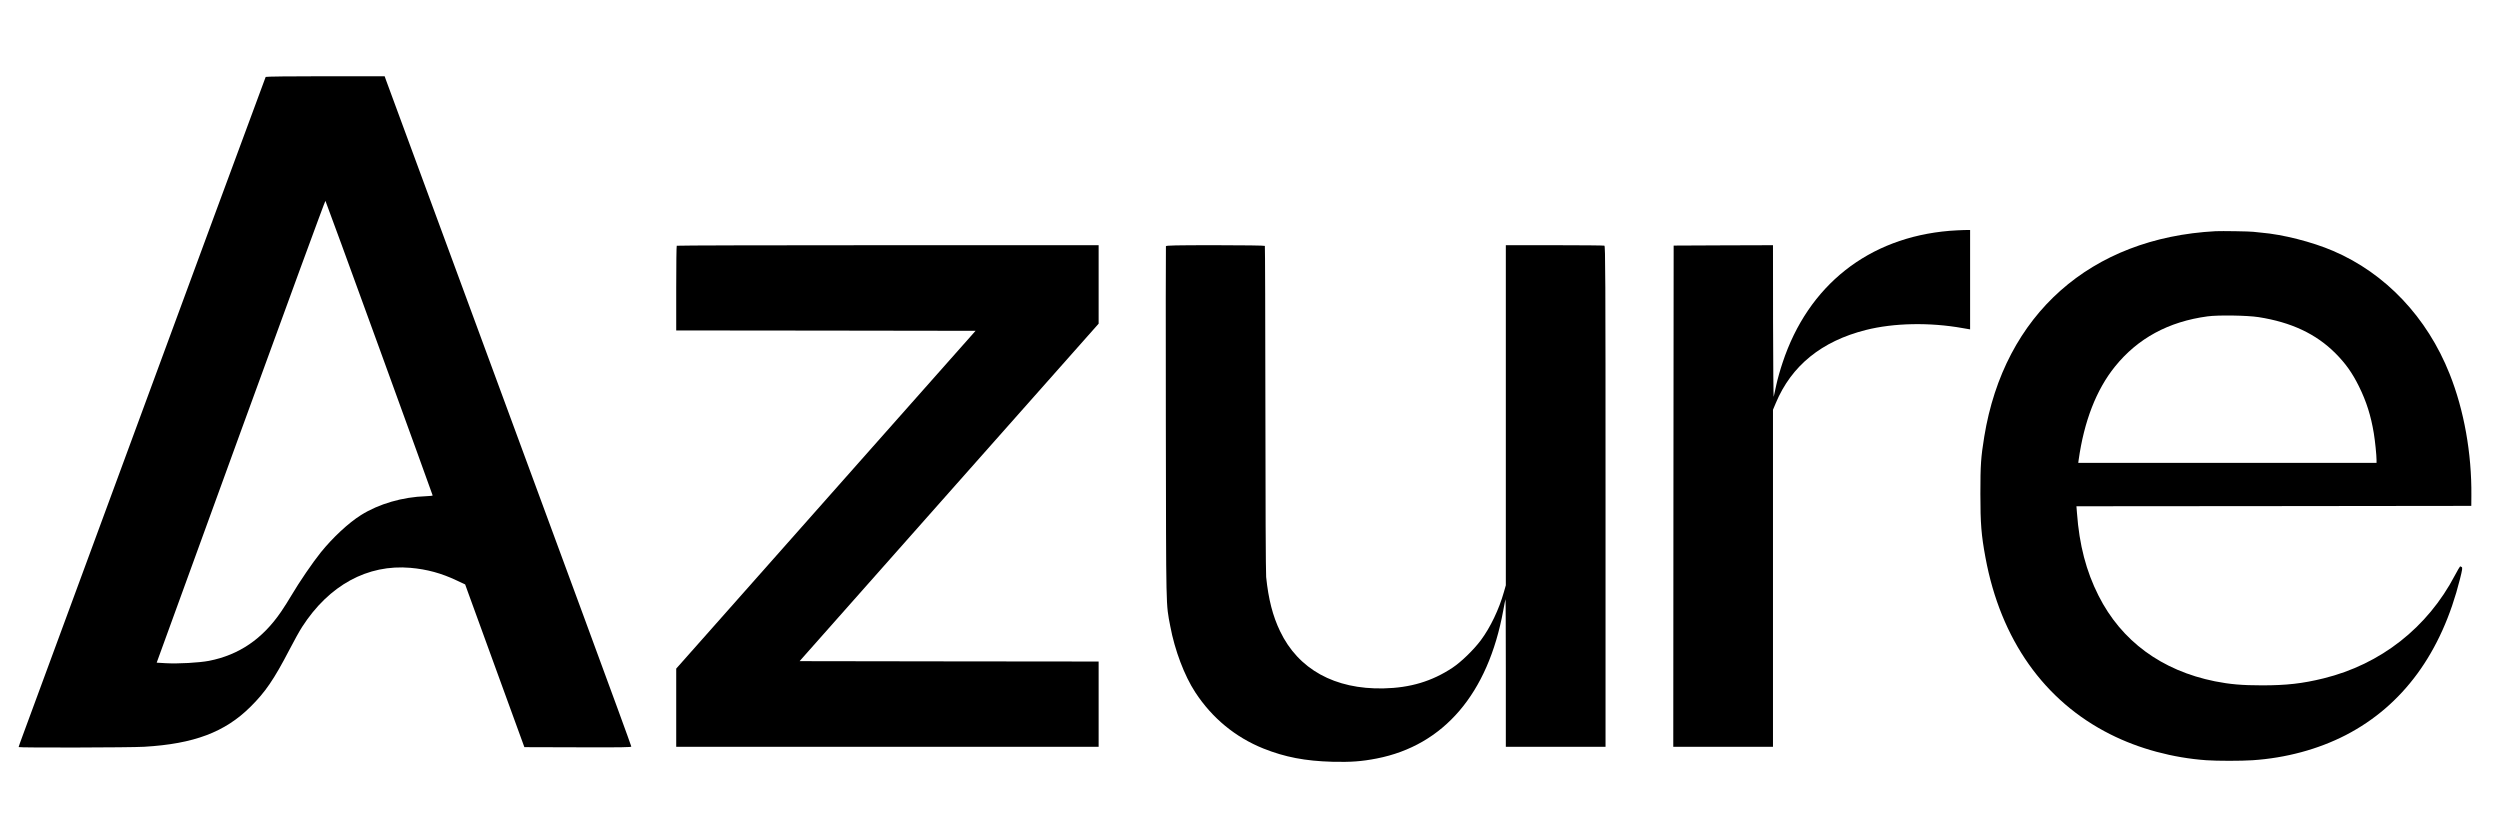
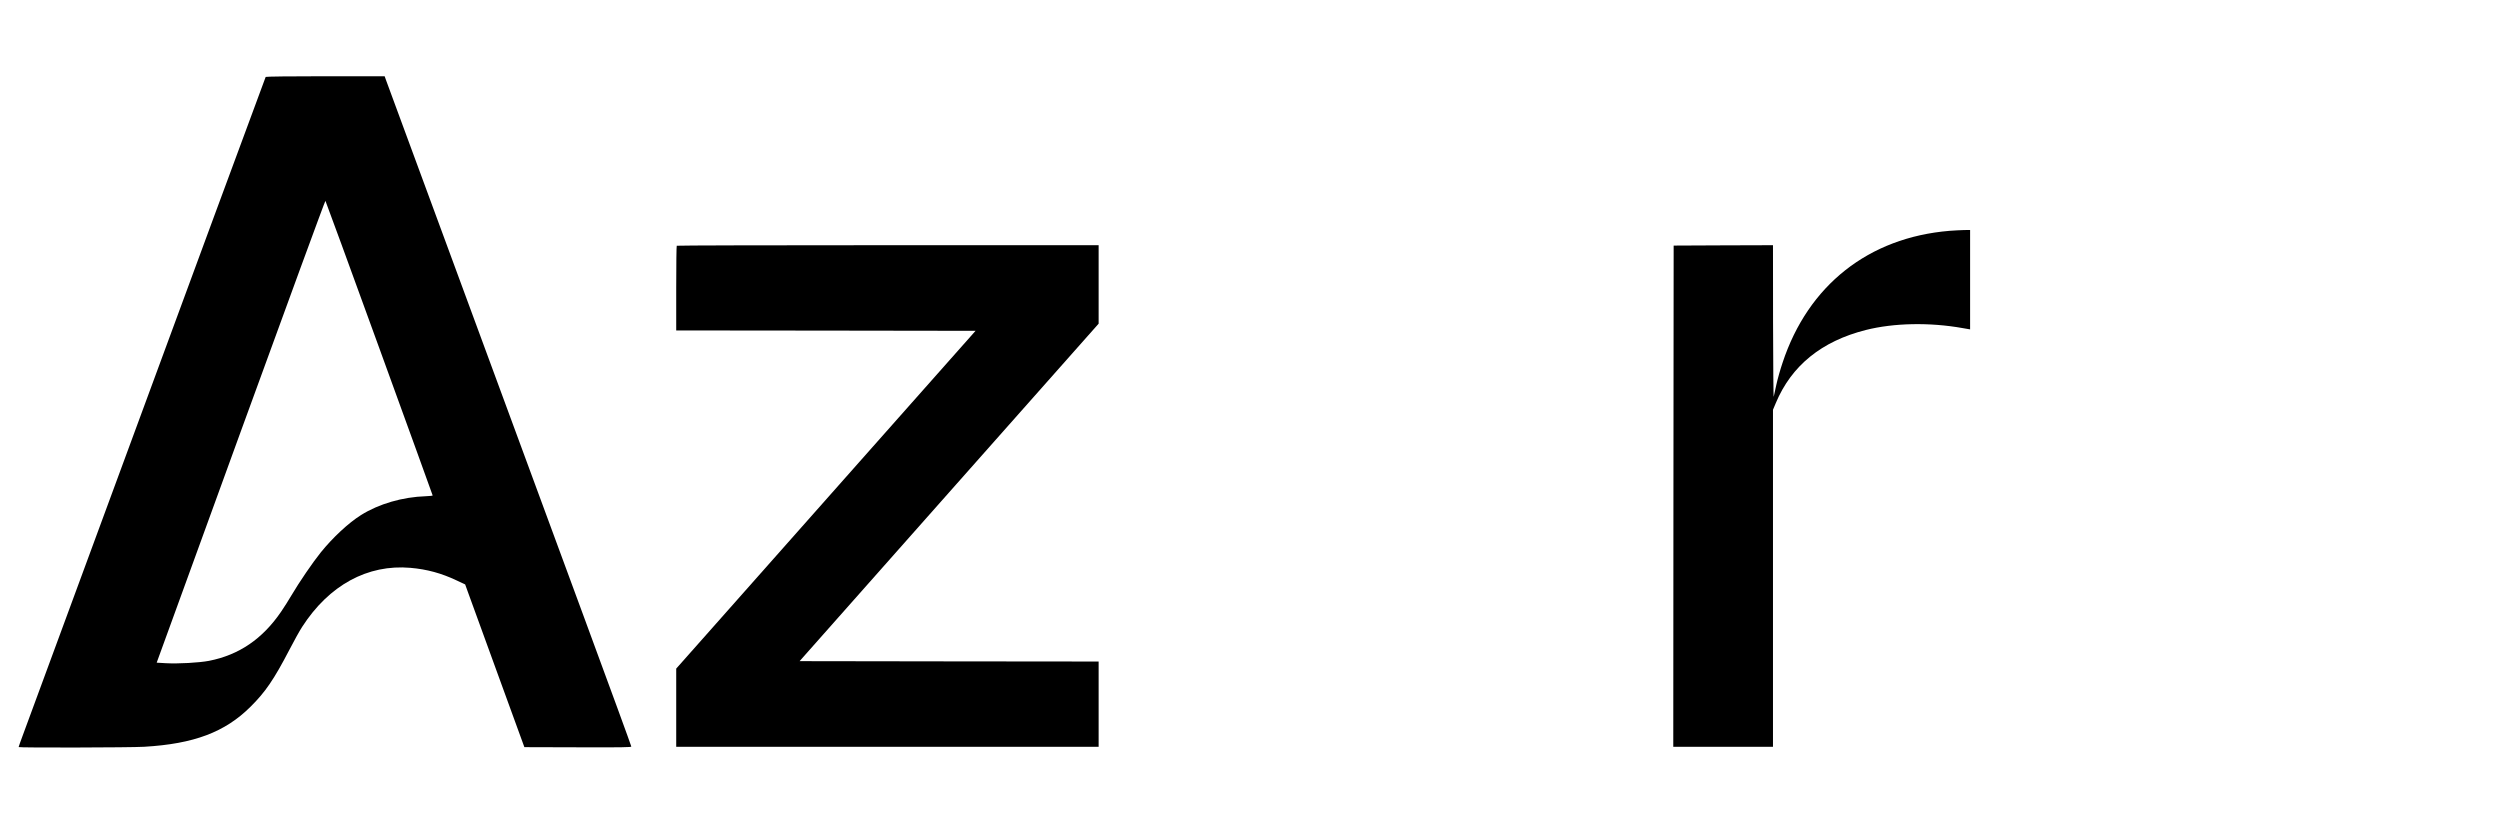
<svg xmlns="http://www.w3.org/2000/svg" width="100%" height="100%" viewBox="0 0 4500 1500" version="1.1" xml:space="preserve" style="fill-rule:evenodd;clip-rule:evenodd;stroke-linejoin:round;stroke-miterlimit:2;">
  <g transform="matrix(0.137,0,0,-0.137,-869.318,2245.65)">
    <path d="M9836,15381C9833,15376 9527,14549 9156,13543C7700,9594 6699,6878 6646,6734C6615,6651 6590,6580 6590,6576C6590,6566 8060,6569 8240,6580C8893,6618 9301,6772 9636,7105C9832,7299 9944,7463 10148,7855C10208,7971 10283,8106 10315,8155C10668,8703 11175,8980 11738,8931C11956,8912 12146,8860 12346,8765L12457,8713L12489,8624C12507,8575 12682,8094 12878,7555L13235,6575L13938,6573C14515,6571 14640,6573 14640,6583C14640,6591 14362,7352 14021,8276C12706,11846 11439,15281 11419,15334L11399,15390L10620,15390C10168,15390 9839,15386 9836,15381ZM11329,11817C11715,10756 12030,9885 12030,9882C12030,9878 11991,9874 11942,9872C11634,9862 11324,9772 11088,9624C10924,9521 10718,9329 10561,9135C10454,9002 10279,8746 10175,8570C10138,8507 10077,8410 10039,8355C9795,7997 9485,7786 9091,7709C8960,7684 8685,7669 8524,7678L8404,7685L9509,10723C10117,12393 10617,13757 10621,13753C10625,13748 10944,12877 11329,11817Z" style="fill-rule:nonzero;" />
    <path d="M31961,13359C30896,13271 30102,12644 29766,11626C29736,11538 29700,11409 29685,11340C29671,11271 29655,11199 29650,11180C29646,11160 29642,11592 29641,12158L29640,13170L28988,13168L28335,13165L28332,9873L28330,6580L29640,6580L29640,11008L29677,11096C29883,11588 30279,11909 30860,12056C31228,12149 31699,12158 32131,12081L32230,12064L32230,13370L32148,13369C32102,13368 32018,13363 31961,13359Z" style="fill-rule:nonzero;" />
-     <path d="M35455,13354C33812,13266 32678,12260 32416,10655C32372,10383 32365,10284 32365,9905C32365,9509 32377,9362 32432,9065C32631,7990 33203,7180 34072,6744C34448,6554 34895,6434 35335,6403C35476,6393 35792,6393 35940,6403C36379,6432 36804,6547 37167,6734C37916,7122 38424,7815 38666,8783C38697,8907 38701,8933 38689,8941C38681,8946 38672,8950 38668,8950C38665,8950 38634,8897 38600,8833C38240,8146 37626,7664 36875,7479C36595,7410 36385,7387 36065,7387C35803,7387 35643,7401 35447,7440C34746,7581 34217,7970 33917,8566C33755,8887 33665,9230 33634,9652L33627,9740L36221,9742L38815,9745L38816,9880C38821,10435 38720,11003 38530,11479C38234,12224 37687,12801 37000,13095C36723,13214 36335,13312 36055,13335C36011,13339 35964,13344 35950,13346C35911,13352 35533,13358 35455,13354ZM36020,12225C36449,12158 36775,12005 37029,11751C37162,11618 37251,11493 37339,11315C37437,11117 37496,10930 37534,10700C37551,10598 37570,10409 37570,10348L37570,10310L33651,10310L33656,10348C33727,10856 33888,11271 34133,11575C34433,11947 34837,12166 35350,12235C35489,12254 35873,12248 36020,12225Z" style="fill-rule:nonzero;" />
    <path d="M15237,13163C15233,13160 15230,12908 15230,12603L15230,12050L17196,12048L19163,12045L17634,10320C16794,9371 15909,8373 15668,8101L15230,7607L15230,6580L20780,6580L20780,7700L18815,7702L16851,7705L18815,9922L20780,12139L20780,13170L18012,13170C16489,13170 15240,13167 15237,13163Z" style="fill-rule:nonzero;" />
-     <path d="M21664,13157C21662,13150 21661,12105 21663,10834C21667,8325 21663,8470 21721,8165C21780,7849 21906,7515 22050,7295C22272,6956 22577,6705 22945,6557C23228,6444 23493,6393 23850,6383C24092,6377 24234,6387 24434,6426C25315,6598 25896,7278 26096,8370C26110,8450 26124,8517 26126,8519C26128,8521 26130,8086 26130,7552L26130,6580L27440,6580L27440,9869C27440,12791 27438,13159 27425,13164C27417,13167 27122,13170 26770,13170L26130,13170L26130,8702L26105,8614C26040,8384 25926,8147 25802,7980C25706,7852 25544,7695 25430,7619C25160,7440 24873,7354 24523,7347C23883,7333 23403,7598 23164,8098C23068,8297 23011,8518 22981,8810C22976,8857 22971,9853 22971,11024C22970,12194 22967,13156 22964,13161C22961,13166 22684,13170 22314,13170C21793,13170 21668,13167 21664,13157Z" style="fill-rule:nonzero;" />
  </g>
</svg>